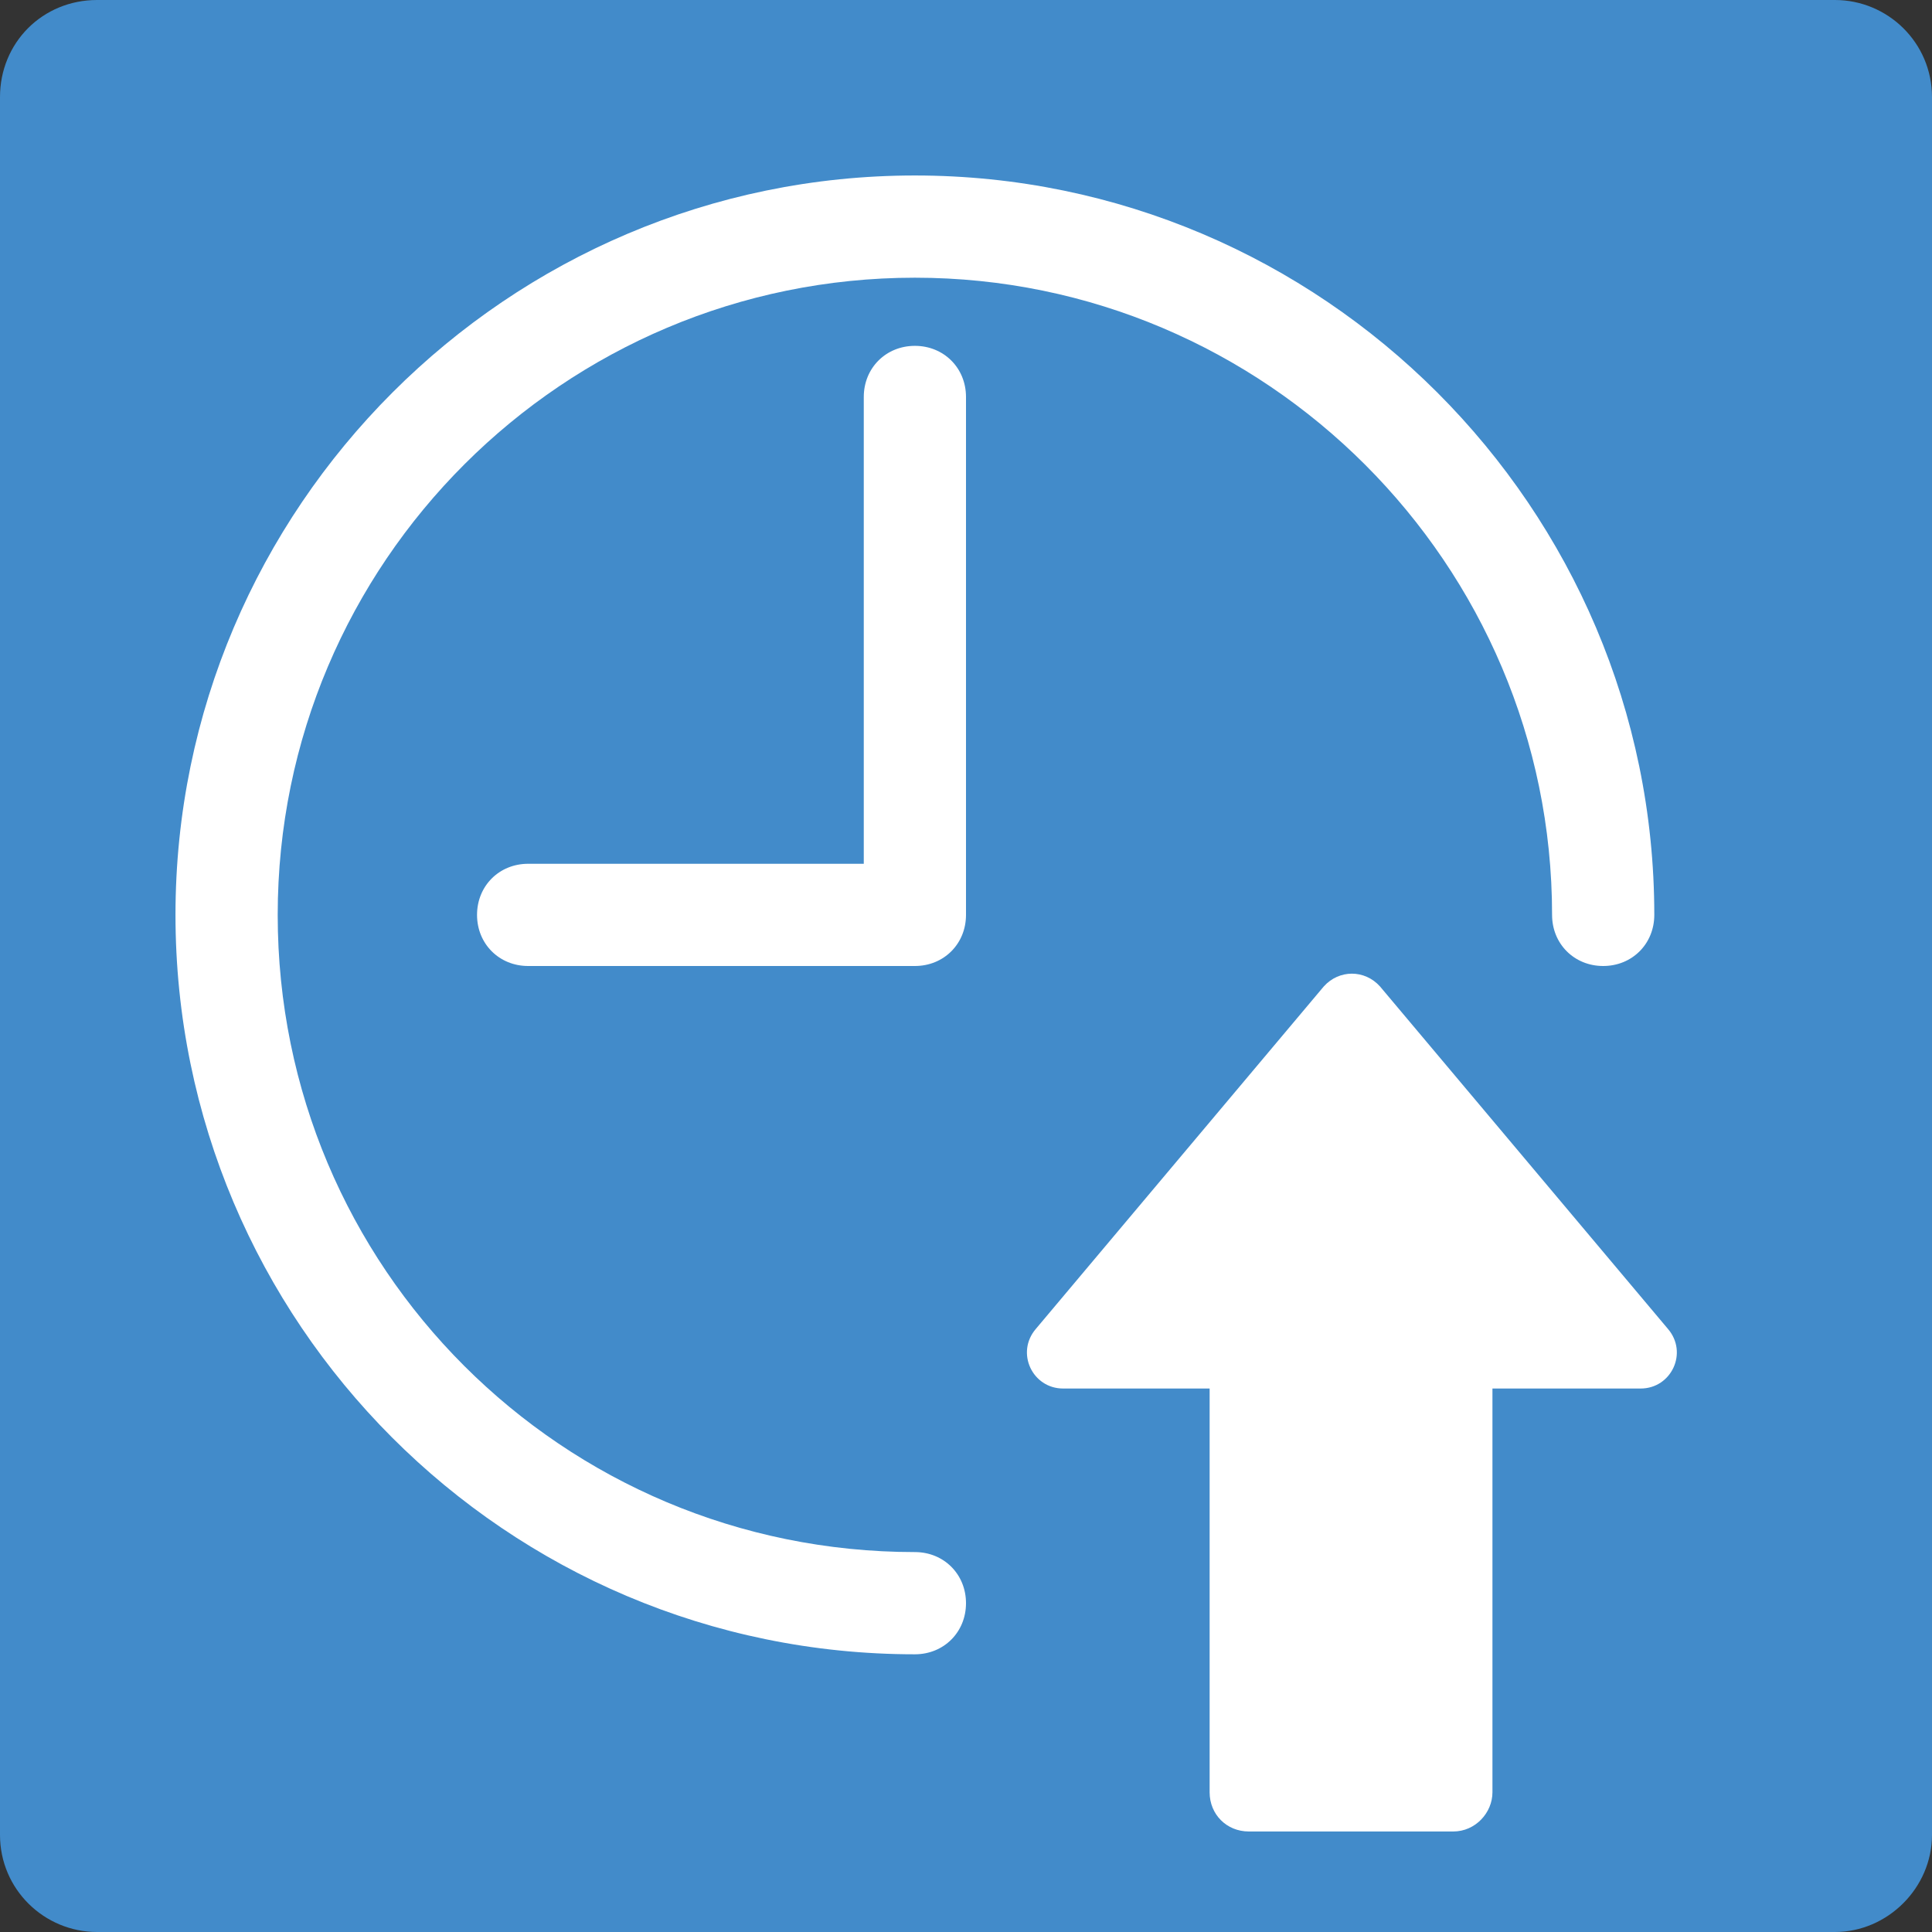
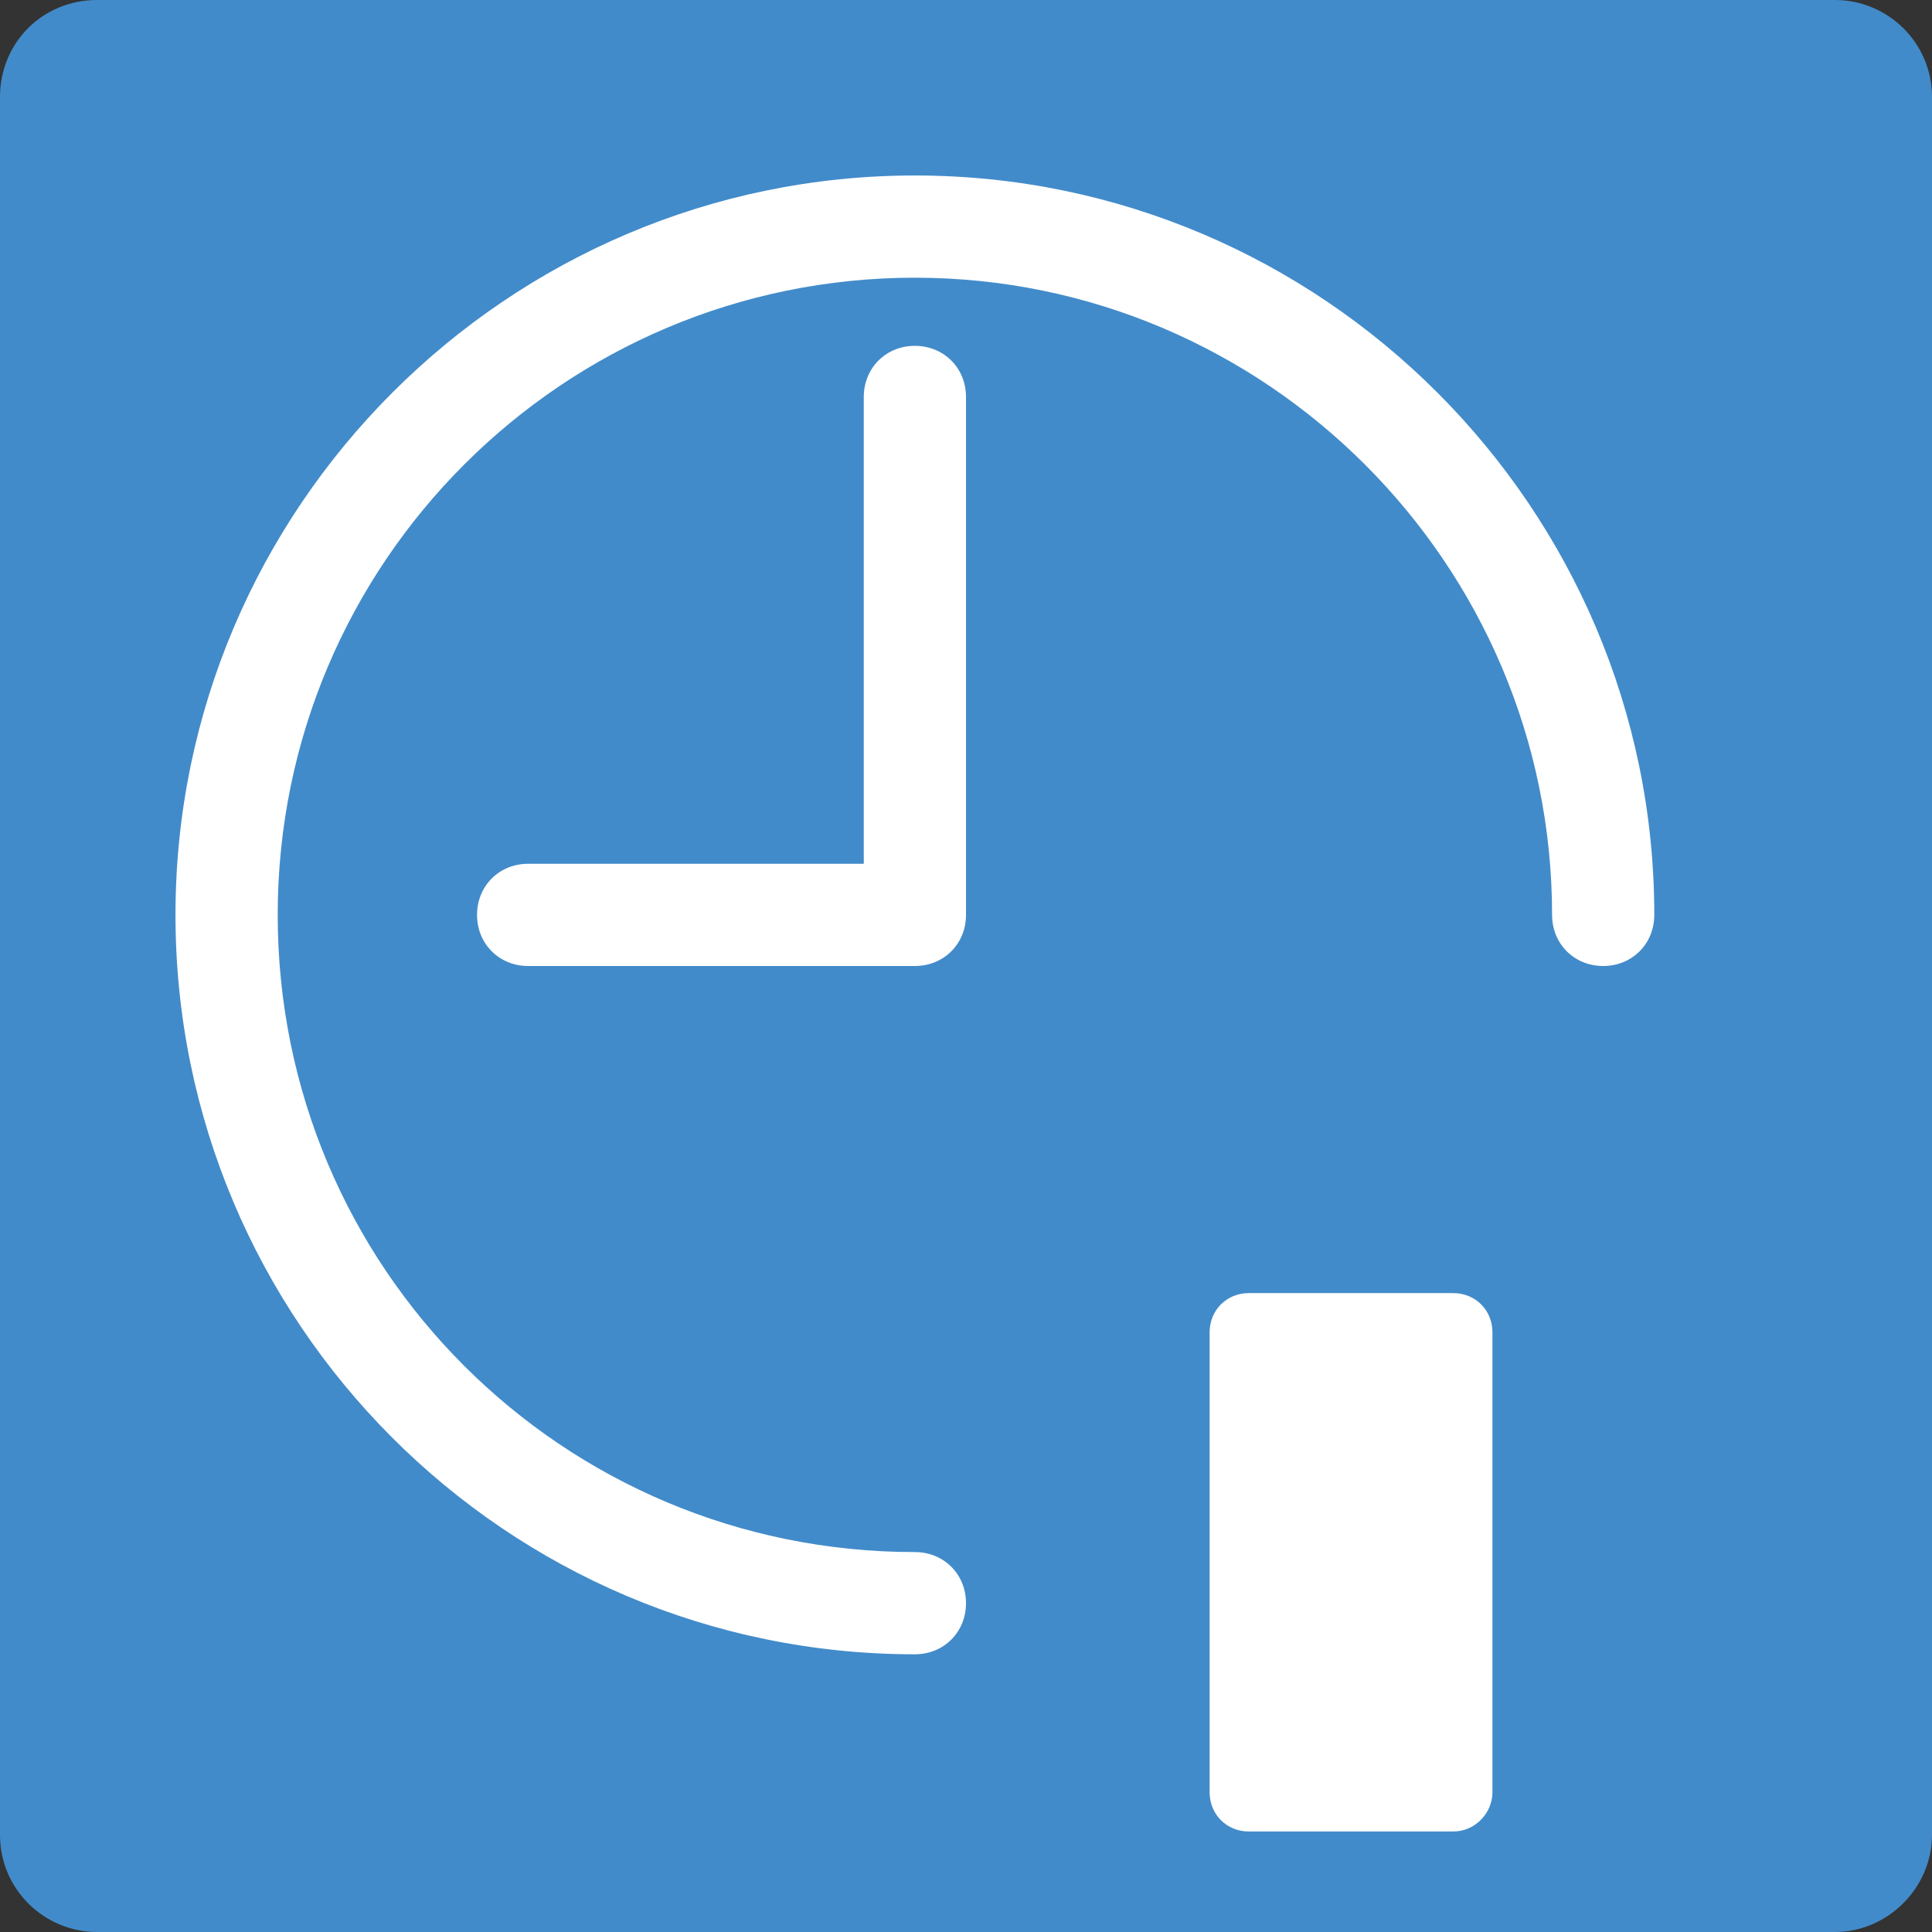
<svg xmlns="http://www.w3.org/2000/svg" version="1.2" baseProfile="tiny" id="layer" x="0px" y="0px" viewBox="0 0 113.4 113.4" xml:space="preserve">
  <rect x="0" y="0" width="113.4" height="113.4" fill="#333333" stroke="none" />
  <path fill="#428BCA" d="M107.7,113.4H5.7c-3.1,0-5.7-2.5-5.7-5.7V5.7C0,2.5,2.5,0,5.7,0h102c3.1,0,5.7,2.5,5.7,5.7v102  C113.4,110.8,110.8,113.4,107.7,113.4z" />
  <path fill="#FFFFFF" d="M53.7,97.1c-24,0-43.4-19.5-43.4-43.4s19.5-43.4,43.4-43.4s43.4,19.5,43.4,43.4c0,1.7-1.3,3-3,3s-3-1.3-3-3  c0-20.6-16.8-37.4-37.4-37.4S16.3,33,16.3,53.7S33,91.1,53.7,91.1c1.7,0,3,1.3,3,3S55.4,97.1,53.7,97.1z" />
  <path fill="#FFFFFF" d="M53.7,56.7H31c-1.7,0-3-1.3-3-3s1.3-3,3-3h19.7V23.3c0-1.7,1.3-3,3-3s3,1.3,3,3v30.4  C56.7,55.4,55.4,56.7,53.7,56.7z" />
  <path fill="#FFFFFF" d="M85.3,107.5h-12c-1.3,0-2.3-1-2.3-2.3v-27c0-1.3,1-2.3,2.3-2.3h12c1.3,0,2.3,1,2.3,2.3v27  C87.6,106.4,86.6,107.5,85.3,107.5z" />
-   <path fill="#FFFFFF" d="M77.7,57.9L60.8,78c-1.2,1.4-0.2,3.5,1.6,3.5h33.9c1.8,0,2.8-2.1,1.6-3.5L81,57.9  C80.1,56.9,78.6,56.9,77.7,57.9z" />
</svg>